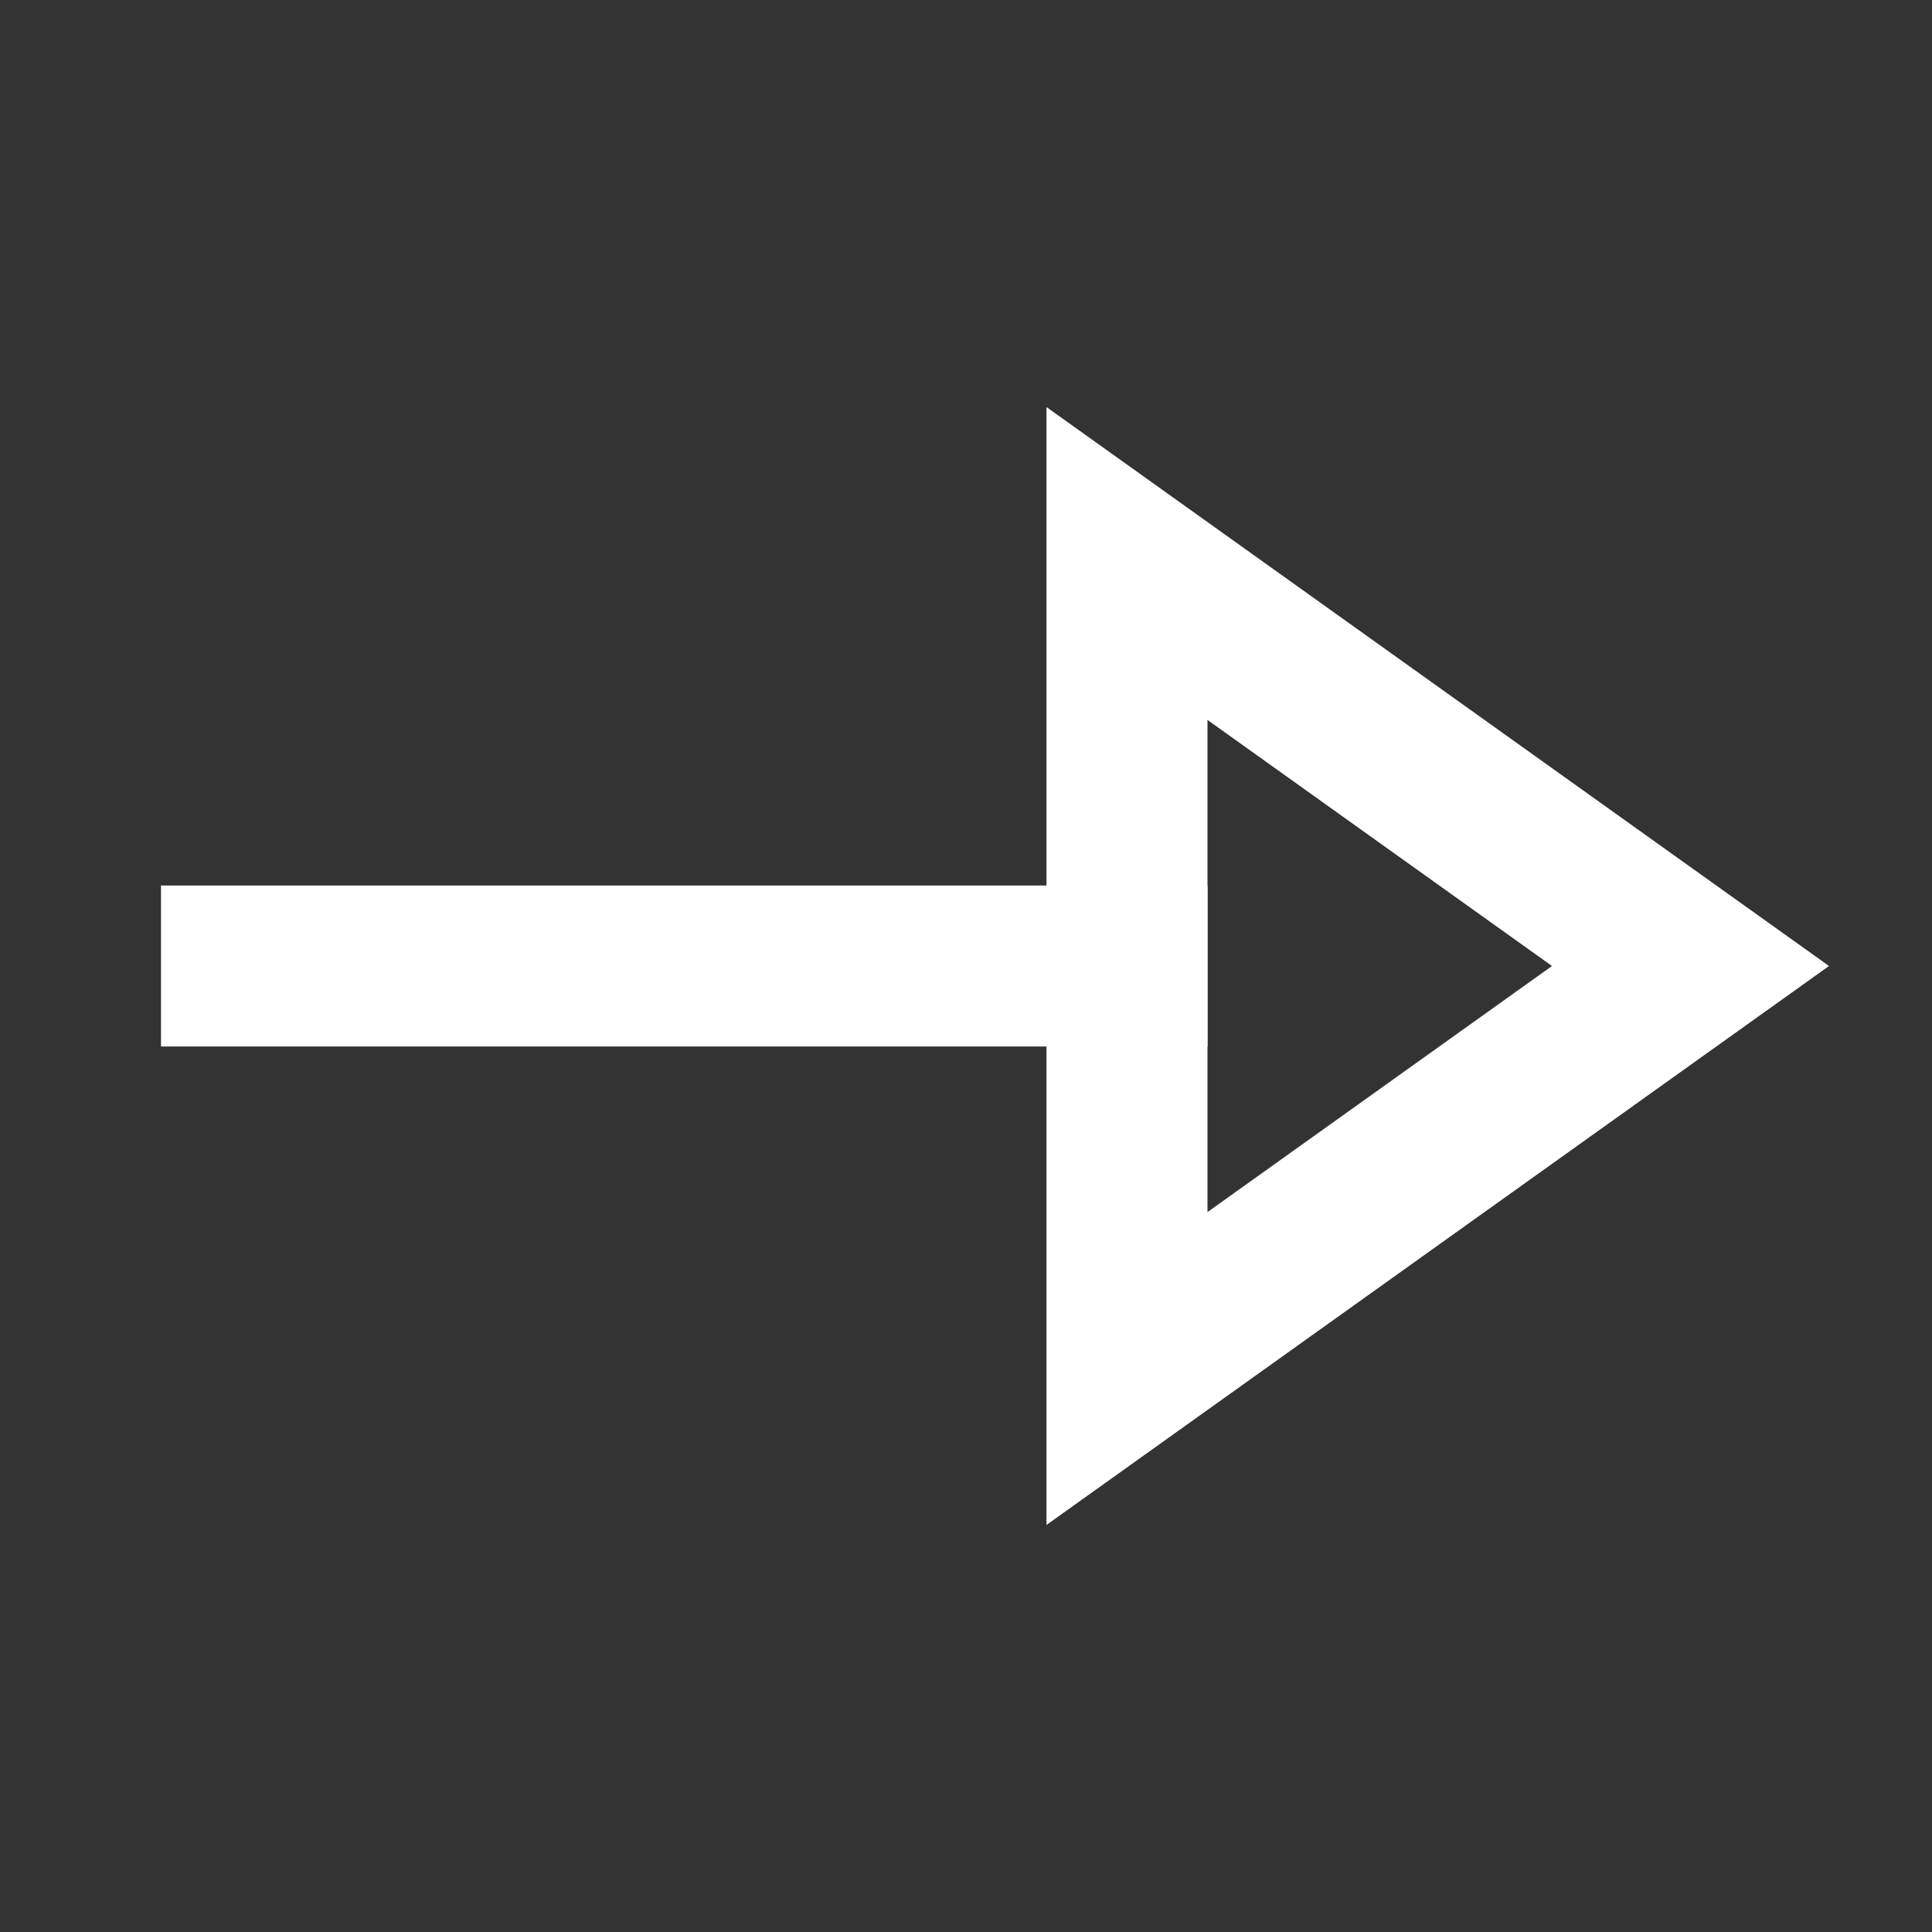
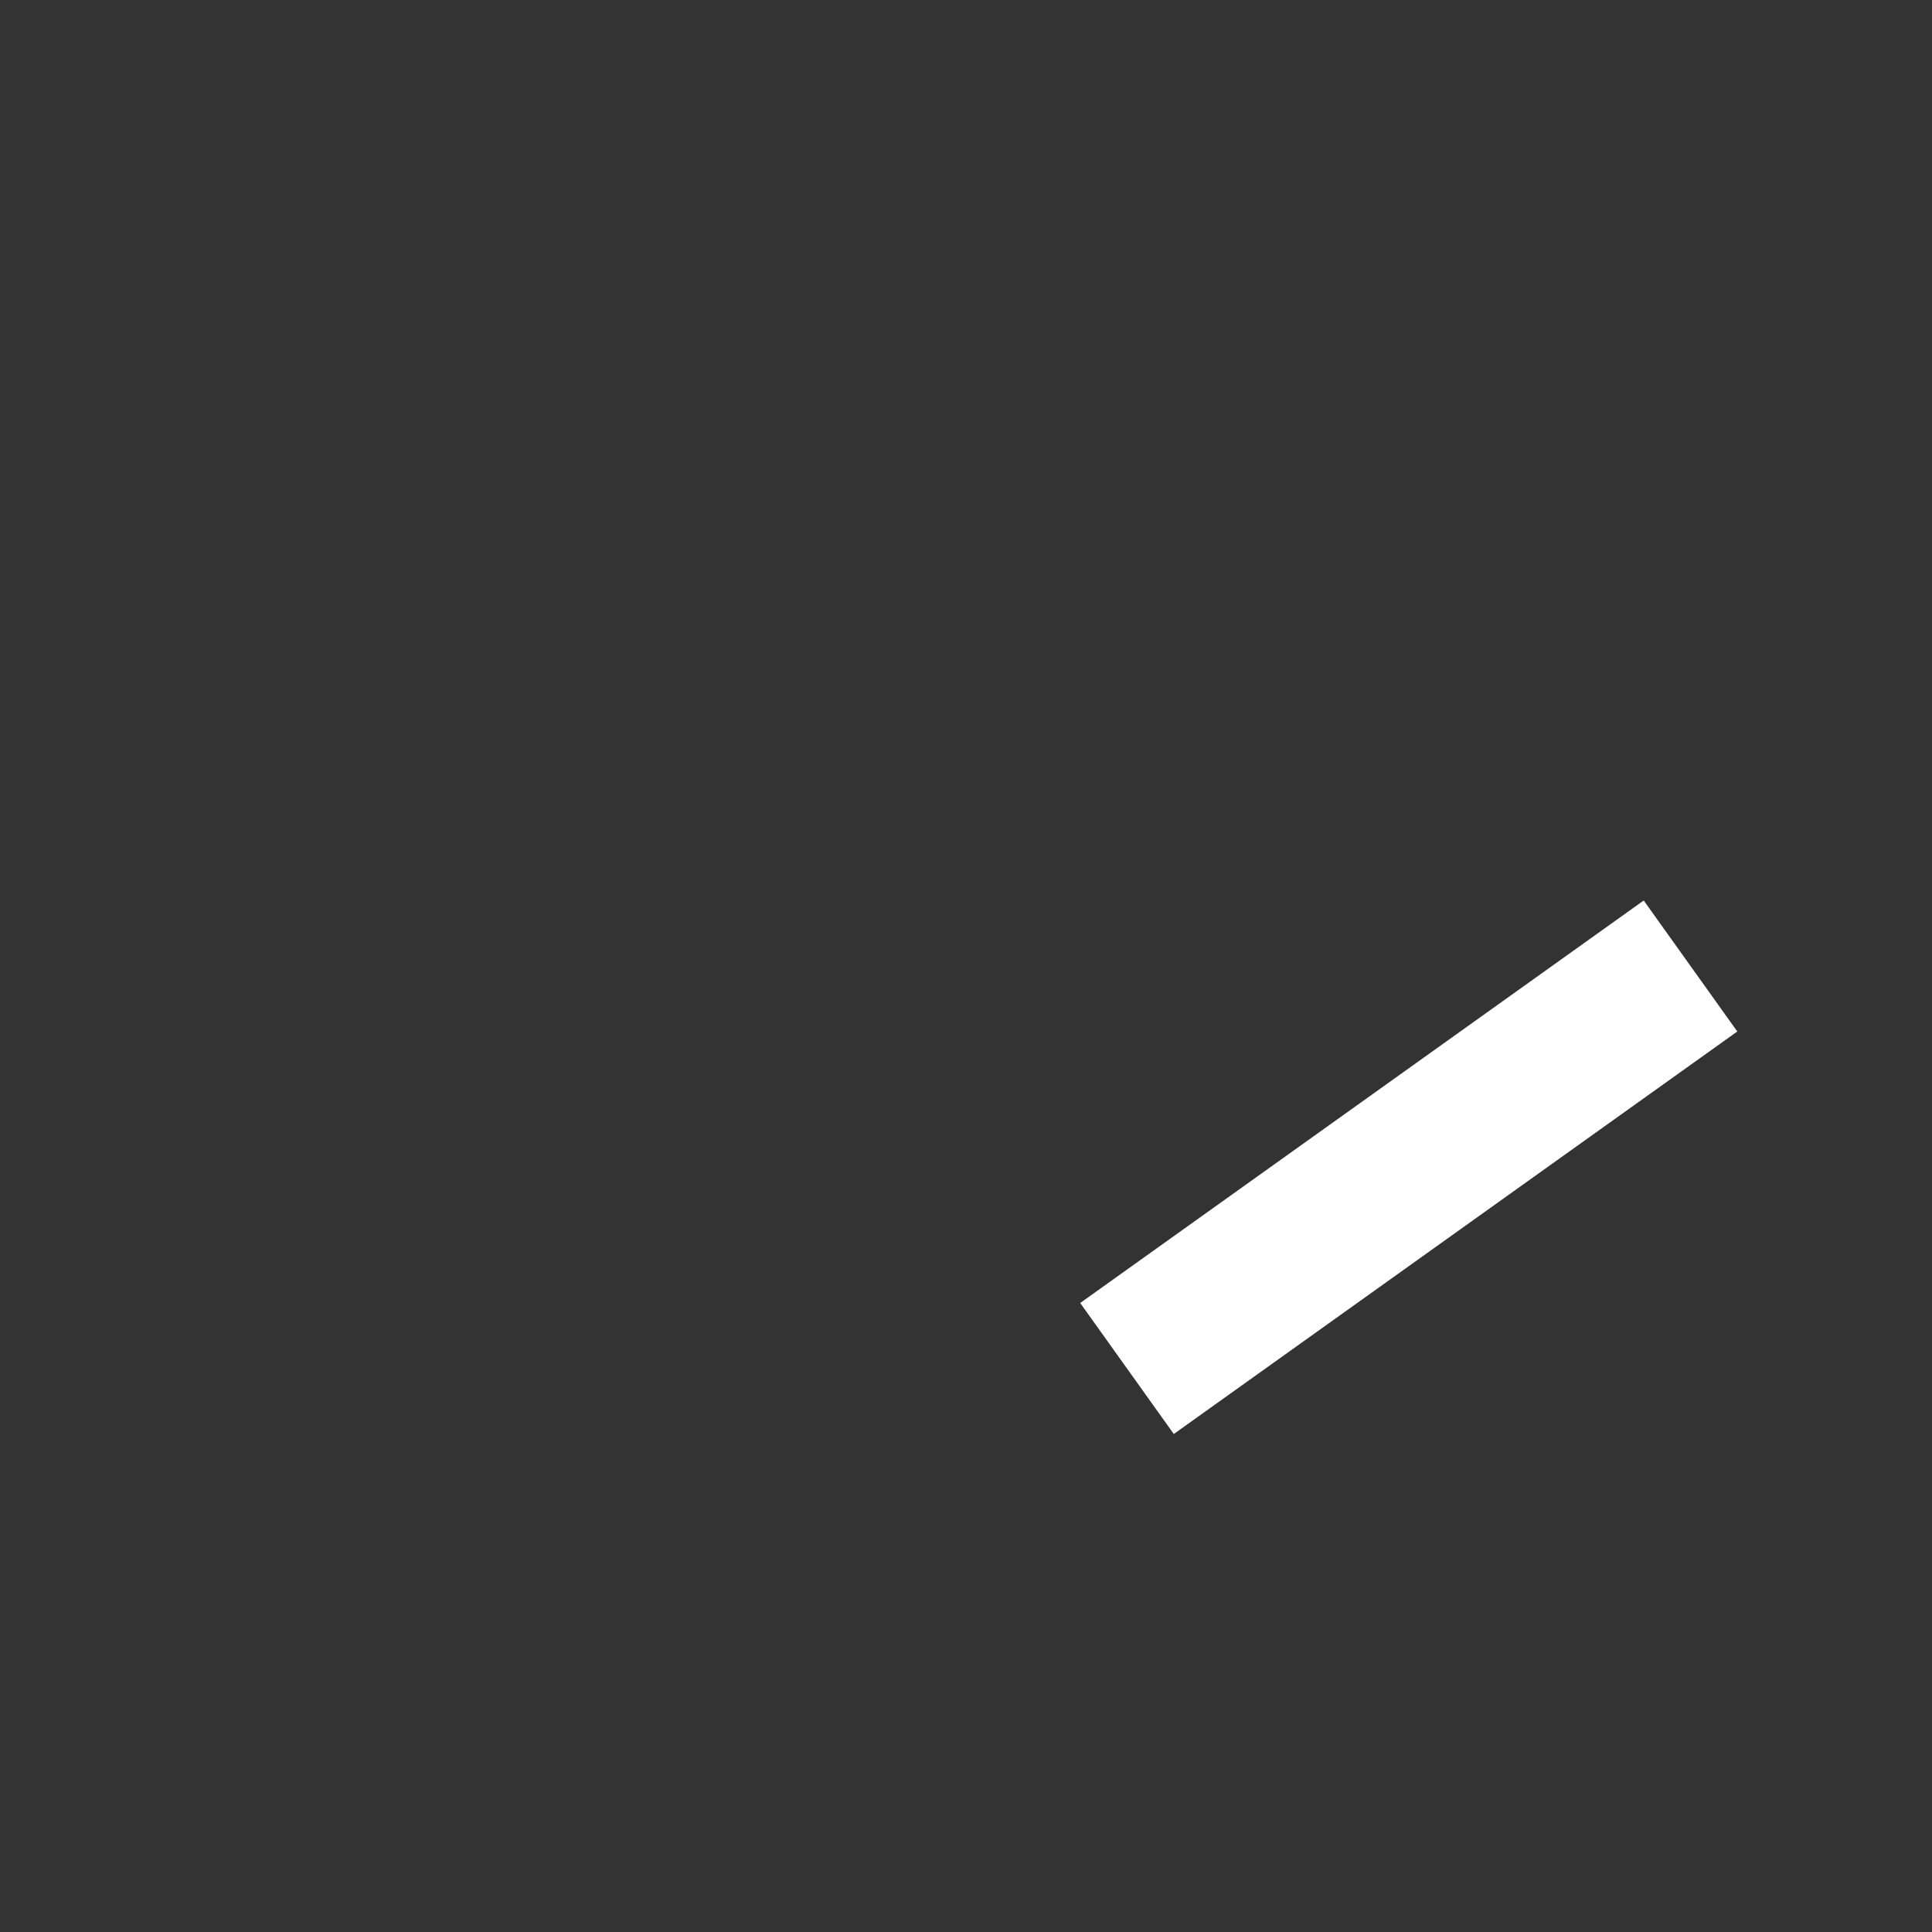
<svg xmlns="http://www.w3.org/2000/svg" height="24" width="24" viewBox="0 0 24 24">
  <rect x="0" y="0" width="24" height="24" fill="#333333" stroke="none" />
  <title>arrow triangle line right</title>
  <g stroke-linecap="square" stroke-miterlimit="10" fill="#ffffff" stroke-linejoin="miter" class="nc-icon-wrapper">
-     <path d="M3 12H14" stroke="#ffffff" stroke-width="2" data-color="color-2" fill="none" />
-     <path d="M14 17V7L21 12L14 17Z" stroke="#ffffff" stroke-width="2" fill="none" />
+     <path d="M14 17L21 12L14 17Z" stroke="#ffffff" stroke-width="2" fill="none" />
  </g>
</svg>